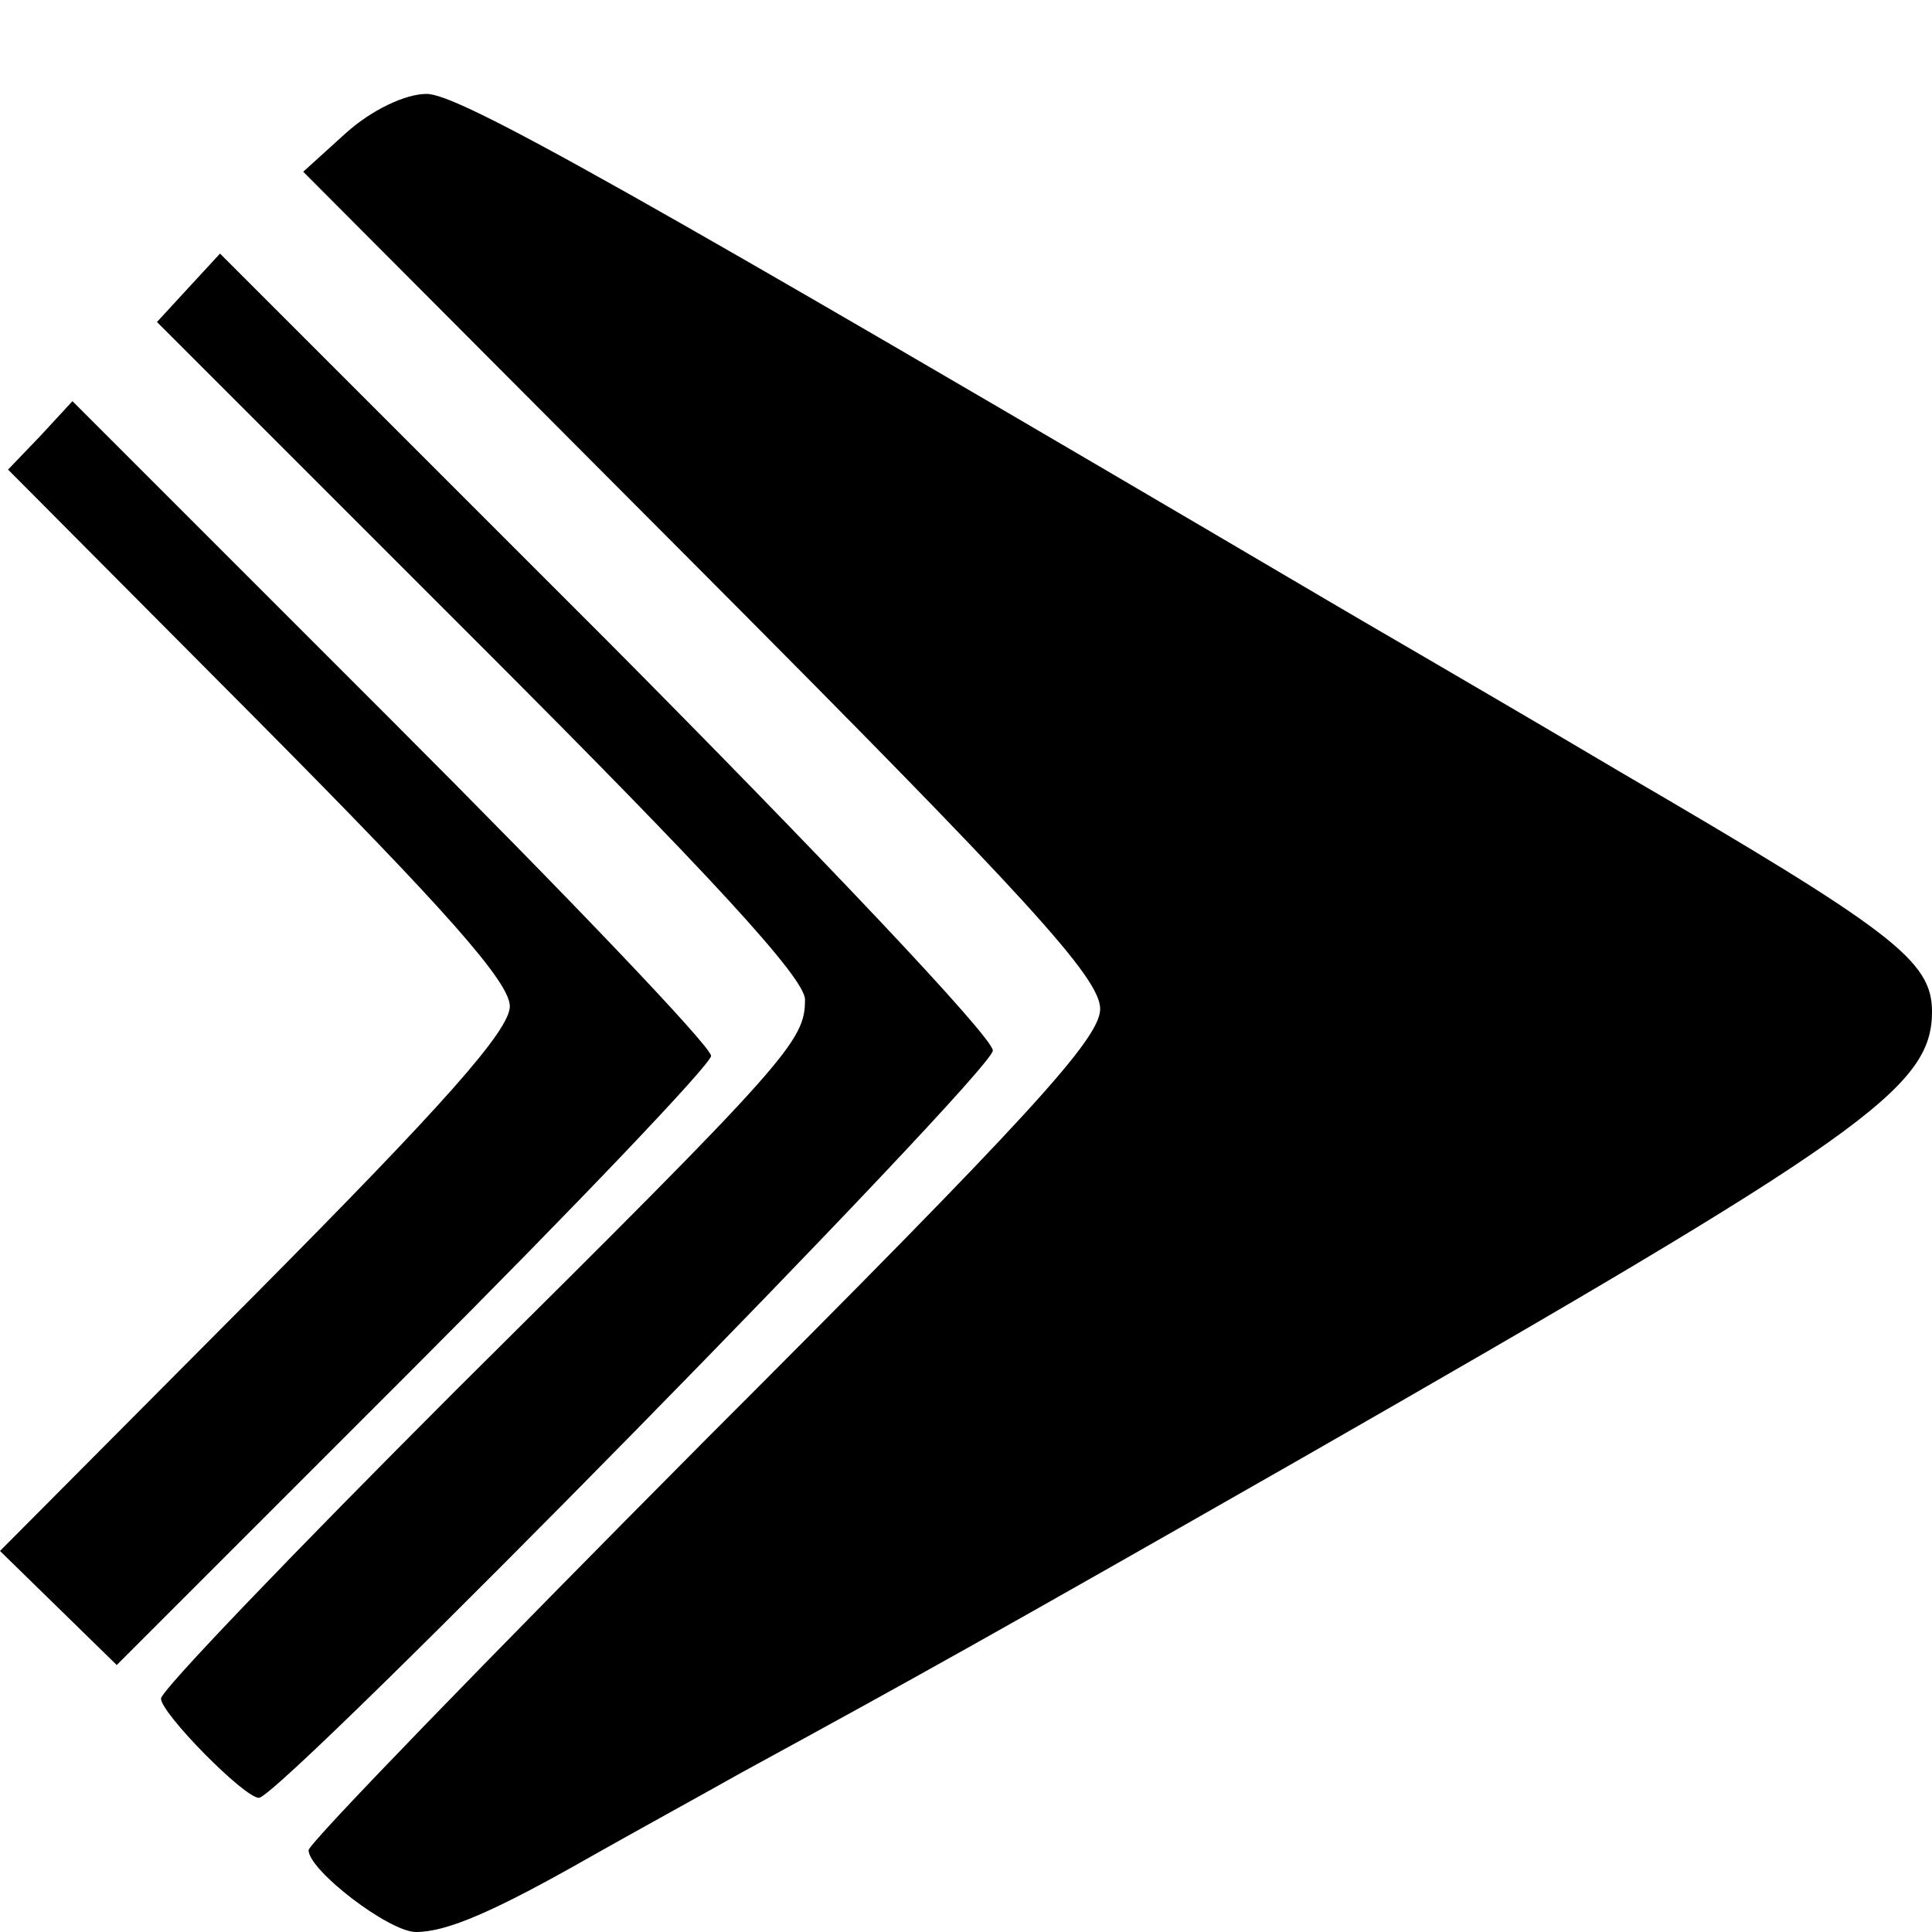
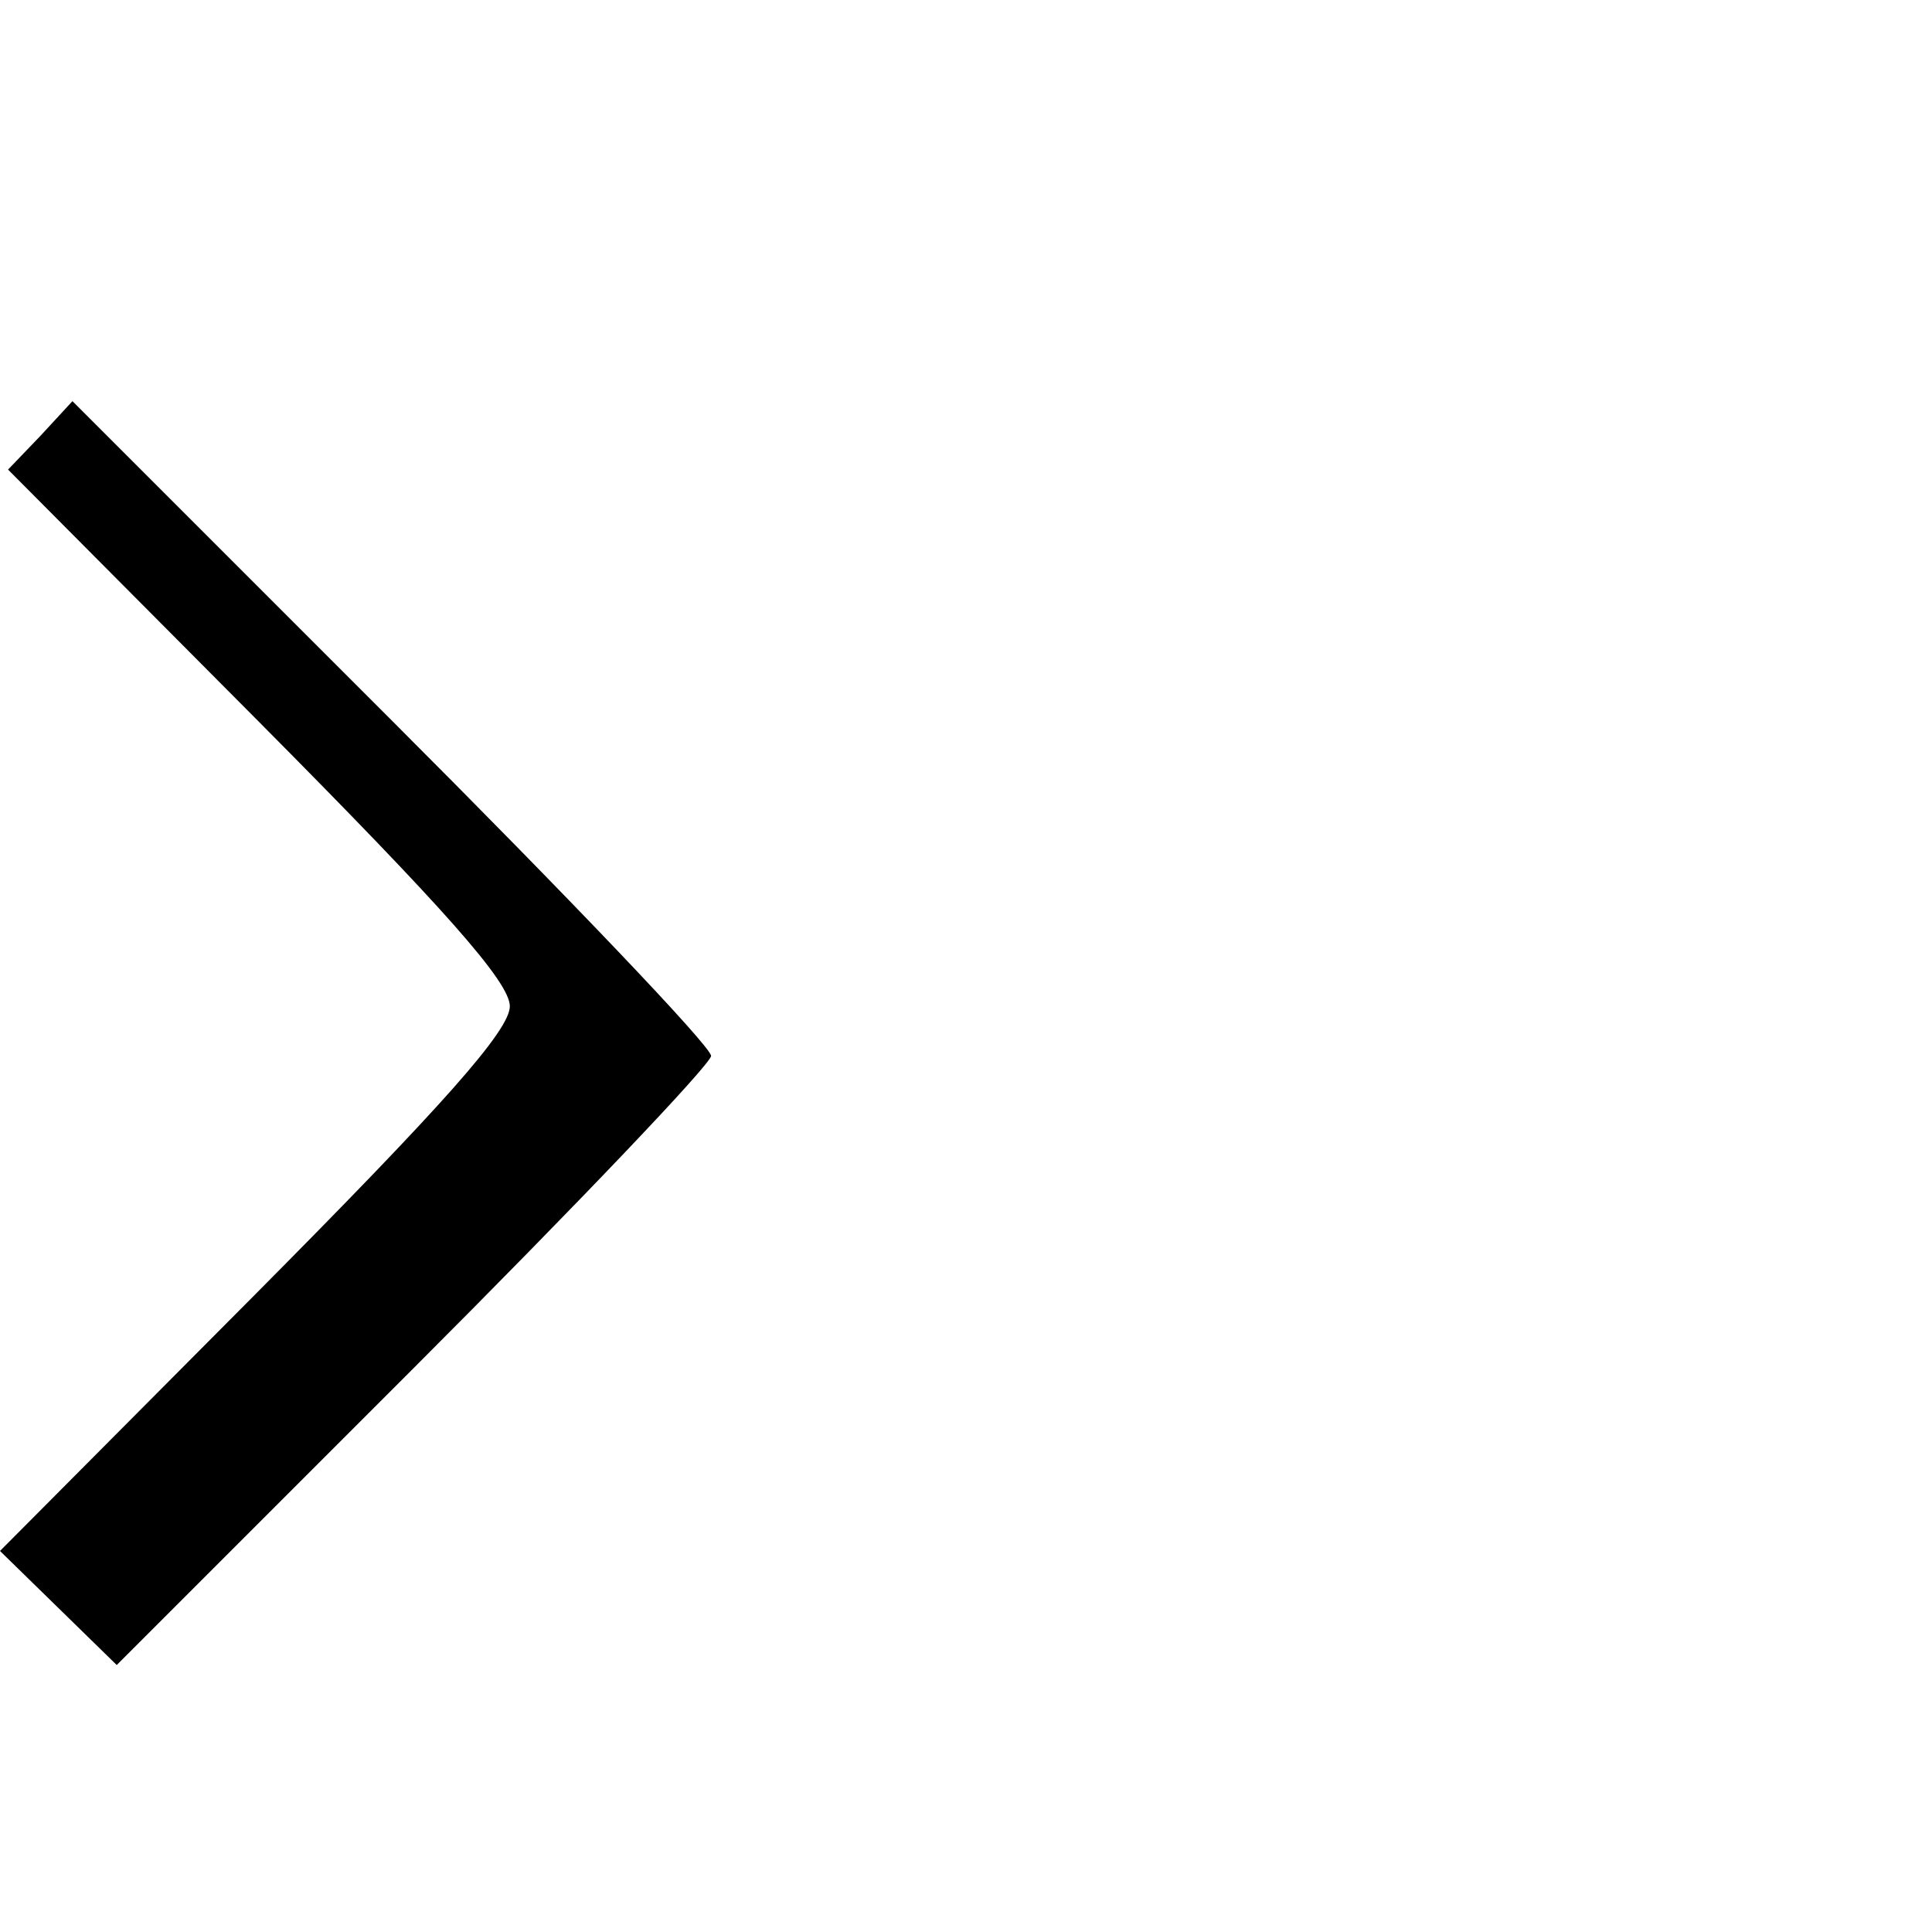
<svg xmlns="http://www.w3.org/2000/svg" version="1.0" width="144pt" height="144pt" viewBox="0 0 144 144" preserveAspectRatio="xMidYMid meet">
  <g transform="translate(0,144) scale(0.1,-0.1)" fill="#000000" stroke="none">
-     <path d="M258 1341 l-32 -29 297 -298 c244 -245 297 -303 297 -326 0 -22 -52 -79 -295 -322 -162 -163 -295 -300 -295 -305 0 -15 60 -61 80 -61 23 0 58 15 130 56 30 17 81 45 113 63 132 72 184 101 417 234 419 240 470 276 470 333 0 38 -29 60 -233 179 -103 61 -200 117 -215 126 -525 309 -650 379 -674 379 -16 0 -41 -12 -60 -29z" />
-     <path d="M140 1225 l-23 -25 241 -241 c171 -171 242 -248 242 -264 0 -31 -11 -44 -259 -290 -121 -121 -221 -225 -221 -231 0 -11 62 -74 73 -74 16 0 547 541 547 557 0 10 -130 147 -288 306 l-288 288 -24 -26z" />
    <path d="M30 1115 l-24 -25 187 -188 c138 -139 187 -194 187 -212 0 -18 -50 -74 -190 -215 l-190 -191 43 -42 44 -43 221 221 c122 122 222 227 222 233 0 7 -107 119 -238 250 l-238 238 -24 -26z" />
  </g>
</svg>